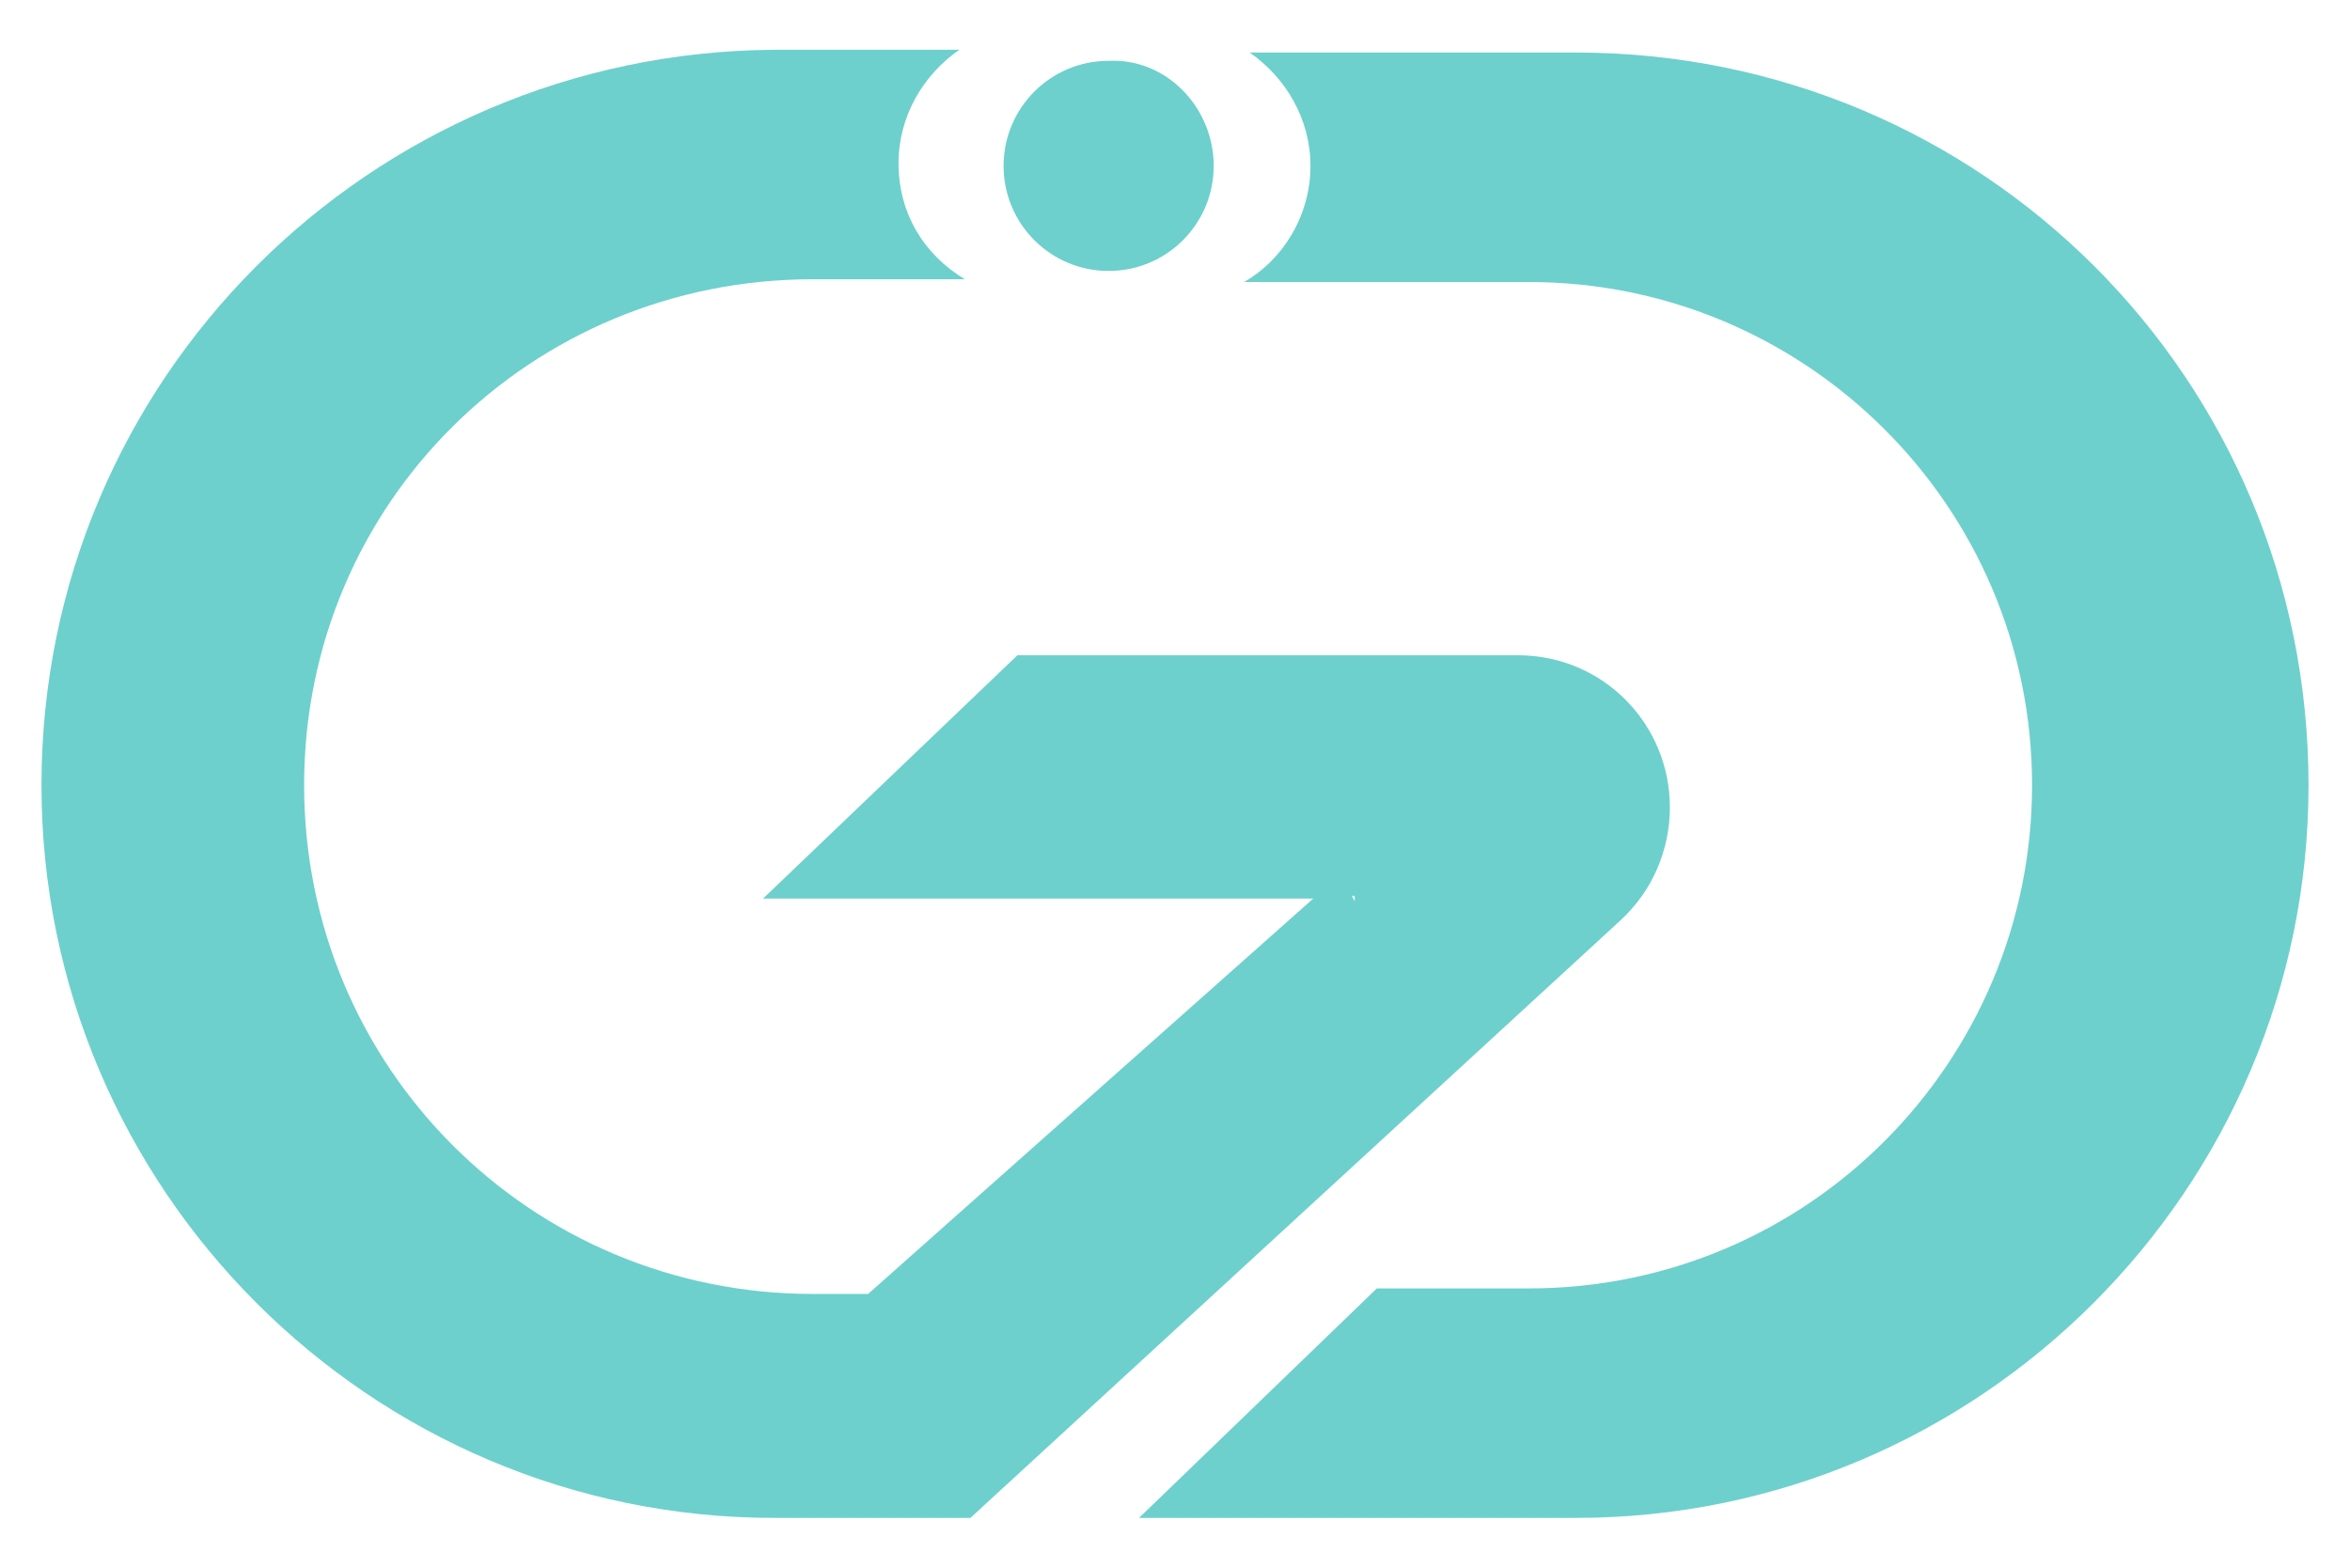
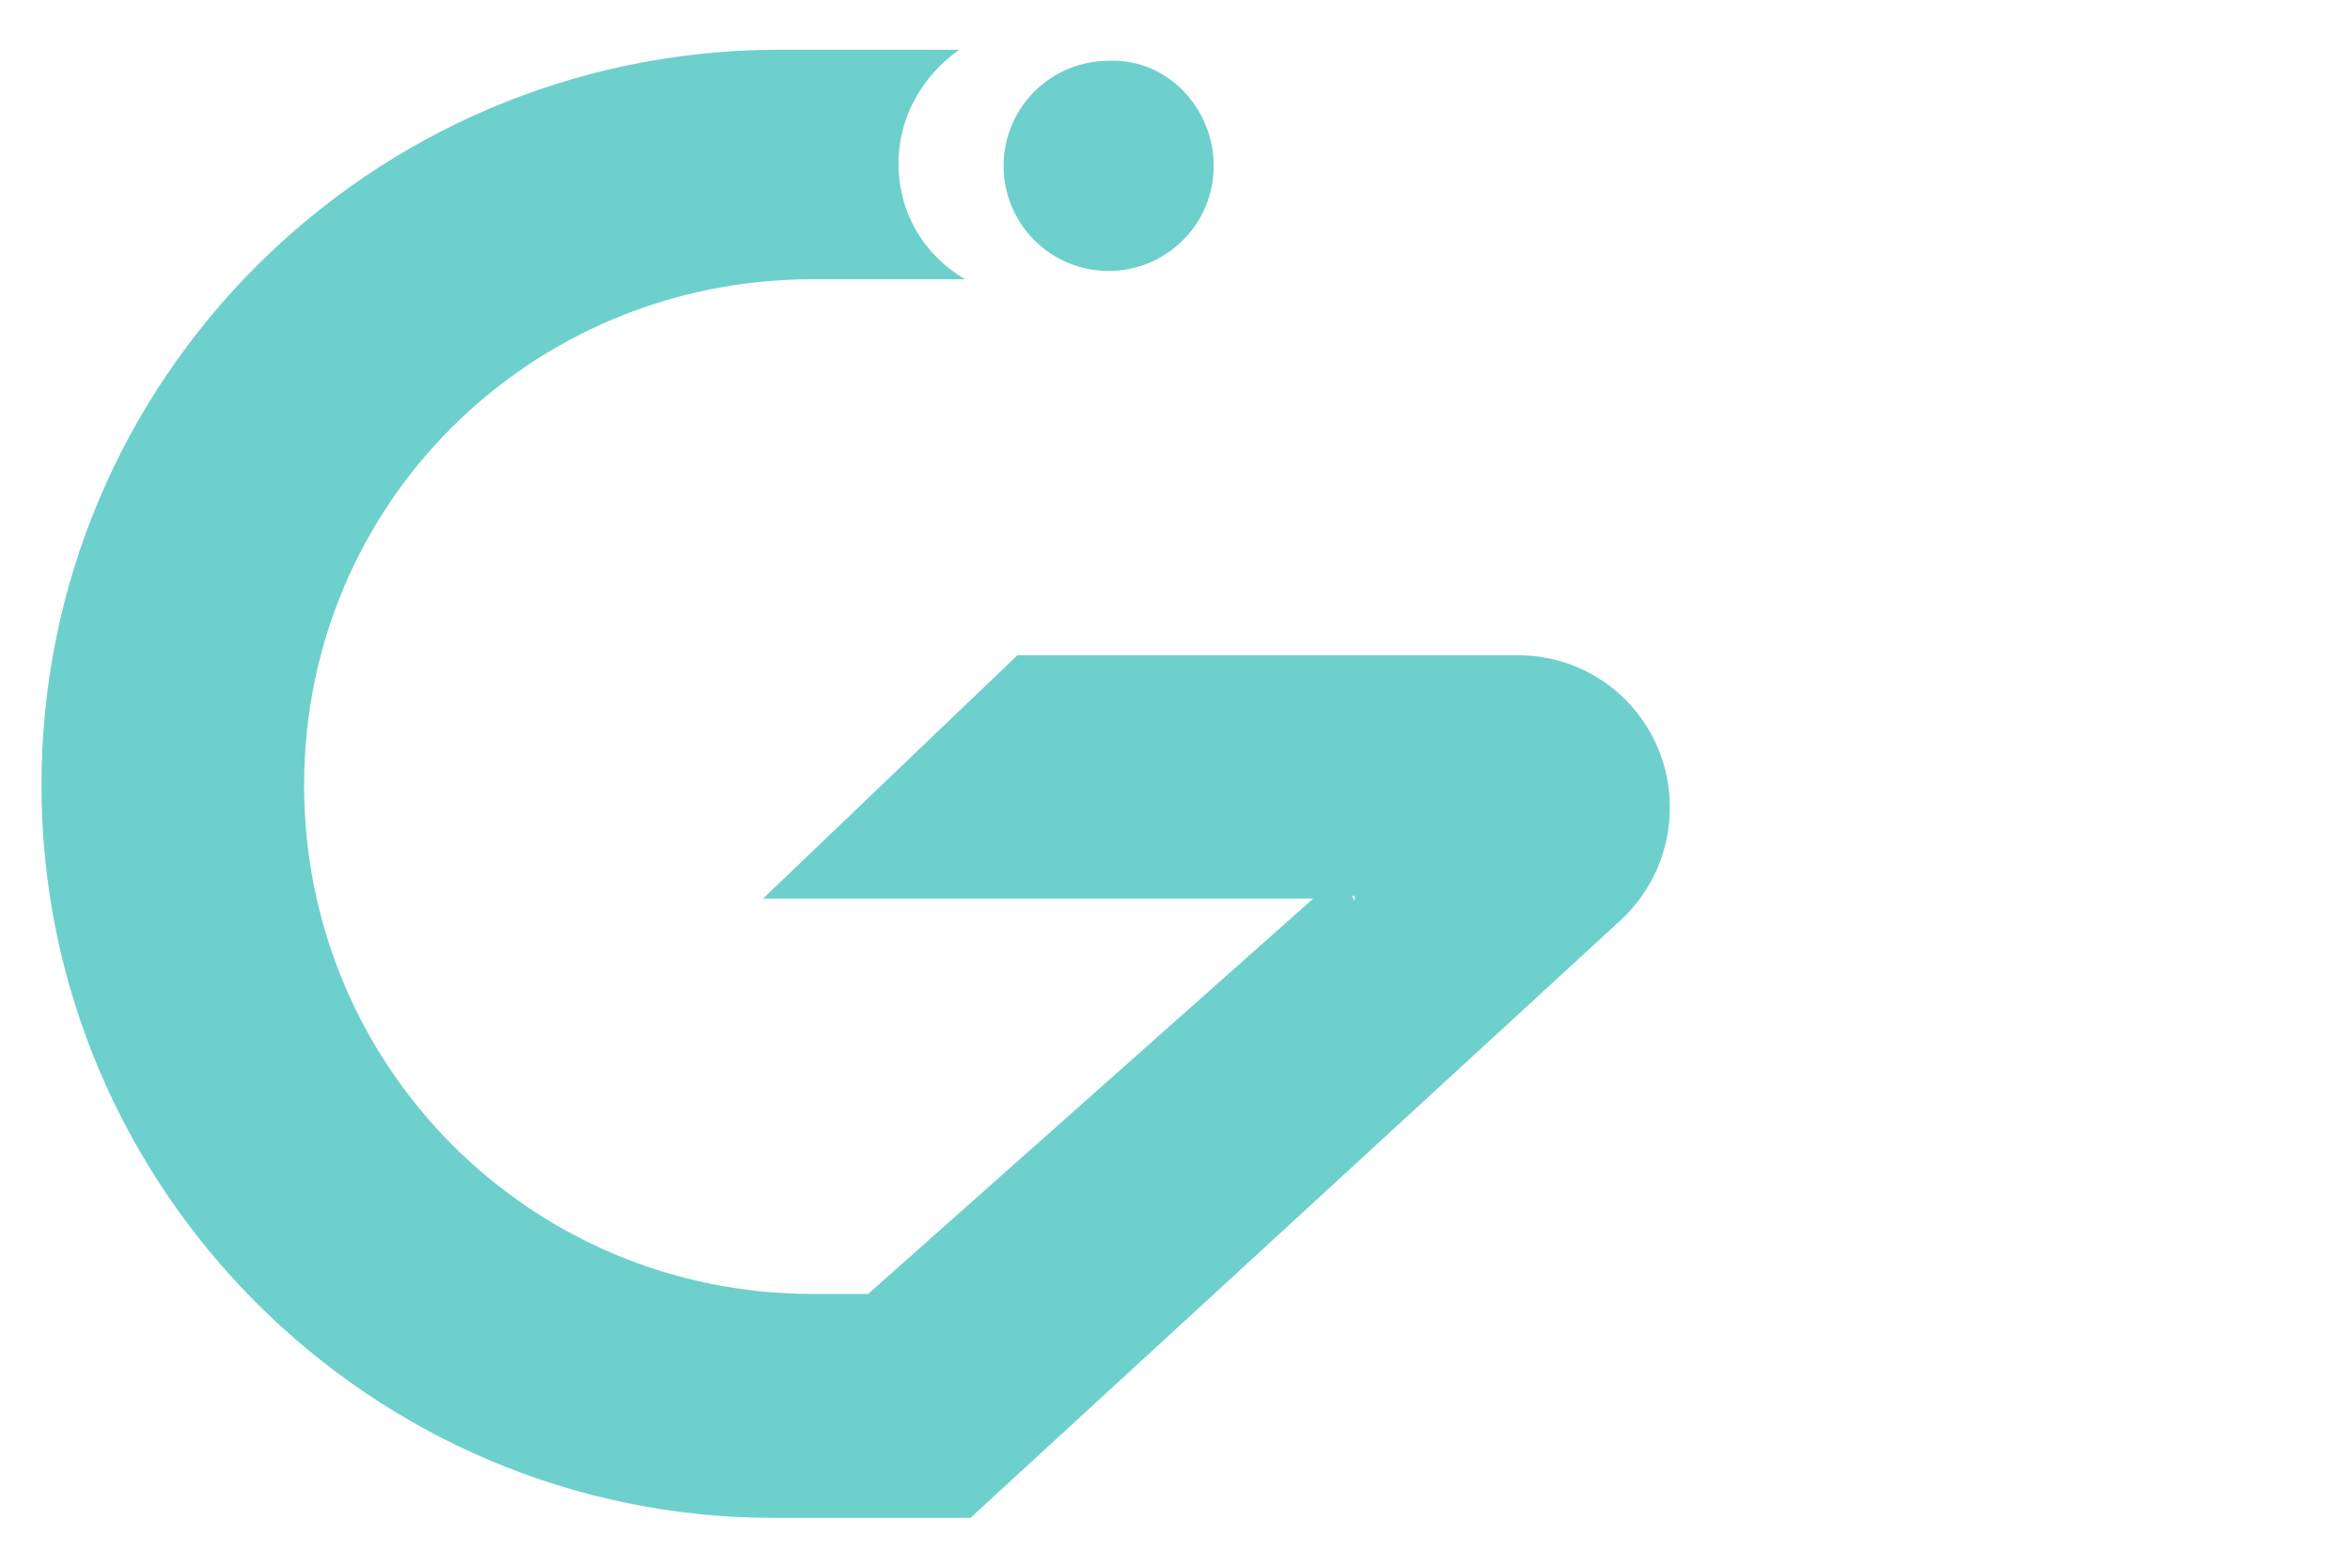
<svg xmlns="http://www.w3.org/2000/svg" version="1.1" id="Layer_1" x="0px" y="0px" viewBox="0 0 85 56.7" style="enable-background:new 0 0 85 56.7;" xml:space="preserve">
  <style type="text/css">
	.st0{fill:#6DD0CD;}
</style>
  <g>
-     <path class="st0" d="M57,1.9h-1.8h-10c1.3,0.9,2.2,2.4,2.2,4.1c0,1.8-1,3.4-2.4,4.2h10.3c10,0,18.2,8.1,18.2,18.2   c0,10-8.1,18.2-18.2,18.2h-5.5l-8.6,8.3H57c14.6,0,26.5-11.9,26.5-26.5v0C83.5,13.7,71.7,1.9,57,1.9" />
    <path class="st0" d="M60.4,29.2L60.4,29.2c0-3-2.4-5.5-5.5-5.5h-7.4h-0.8h-3.6h-0.2h-6.1l-9.2,8.8h19.9L31.4,46.8h-2   c-10.2,0-18.4-8.2-18.4-18.4s8.2-18.3,18.4-18.3h0h1.3h4.2c-1.5-0.9-2.4-2.4-2.4-4.2c0-1.7,0.9-3.2,2.2-4.1h-4.4h-2H28   C13.4,1.9,1.5,13.7,1.5,28.4v0C1.5,43,13.4,54.9,28,54.9h7.1l23.5-21.6C59.8,32.2,60.4,30.7,60.4,29.2 M48.9,32.4l0.1,0l0,0.2   L48.9,32.4z" />
    <path class="st0" d="M43.9,6c0,2.1-1.7,3.8-3.8,3.8c-2.1,0-3.8-1.7-3.8-3.8c0-2.1,1.7-3.8,3.8-3.8C42.2,2.1,43.9,3.9,43.9,6" />
  </g>
</svg>